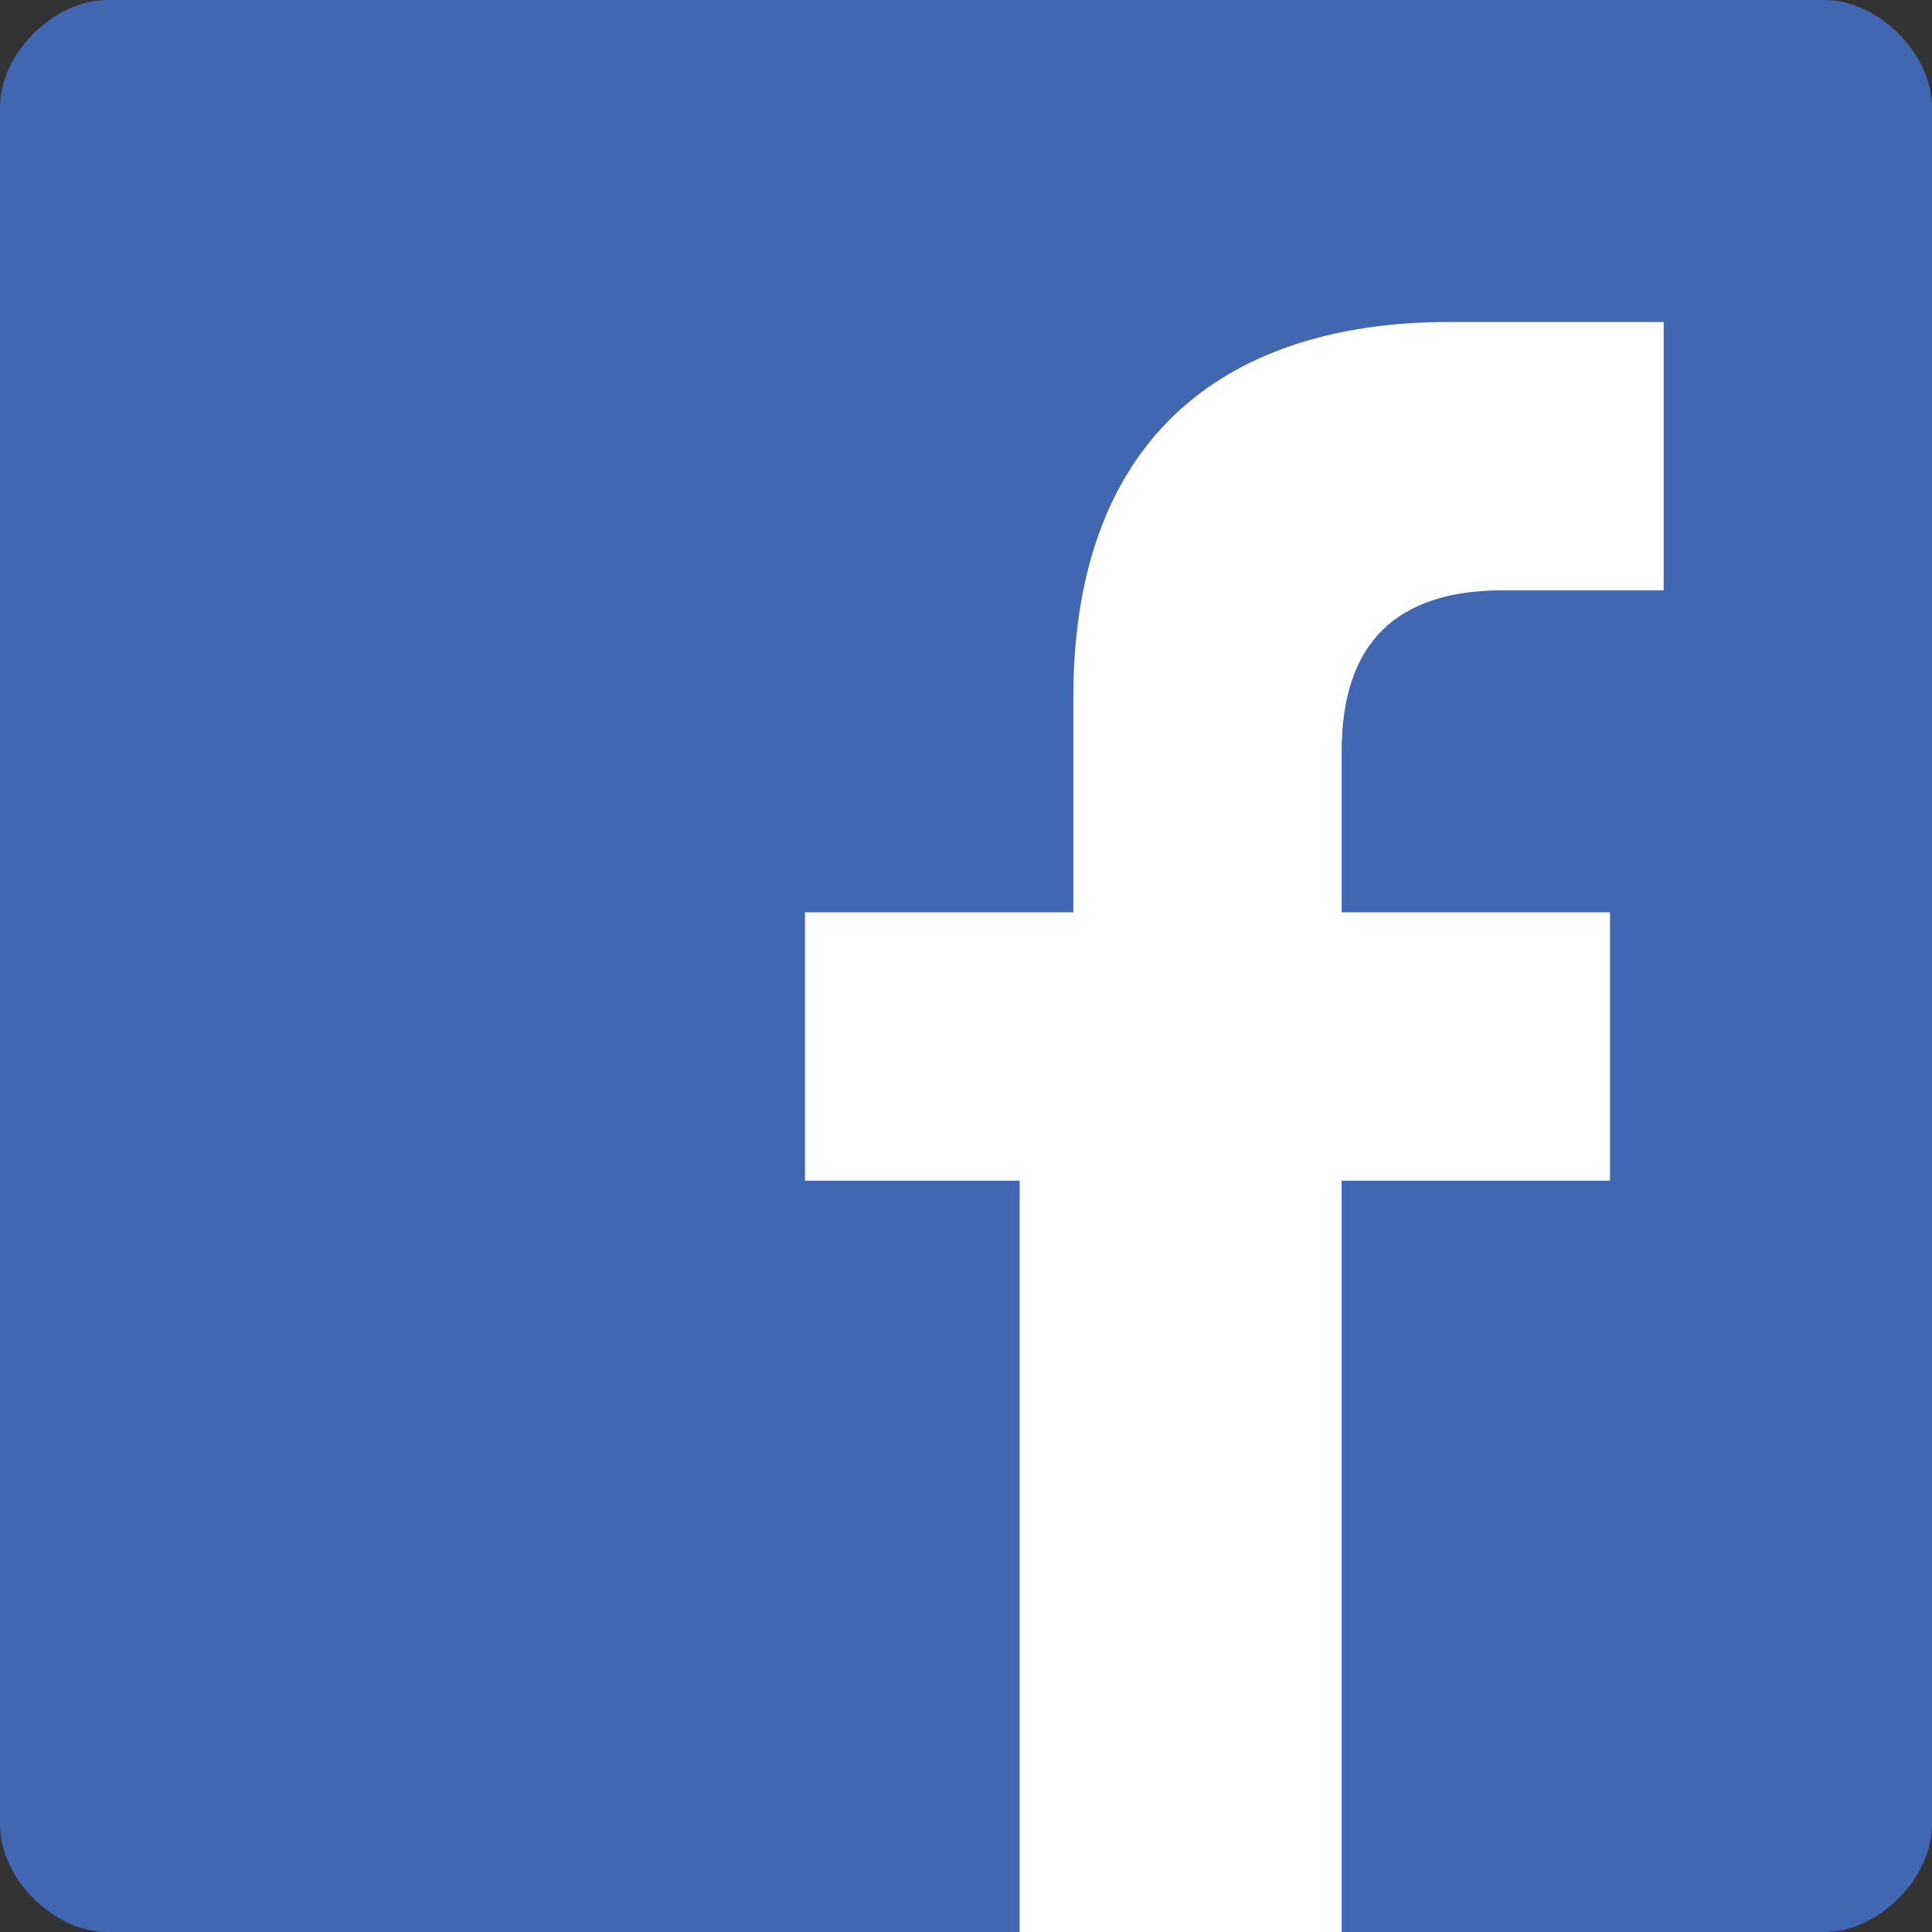
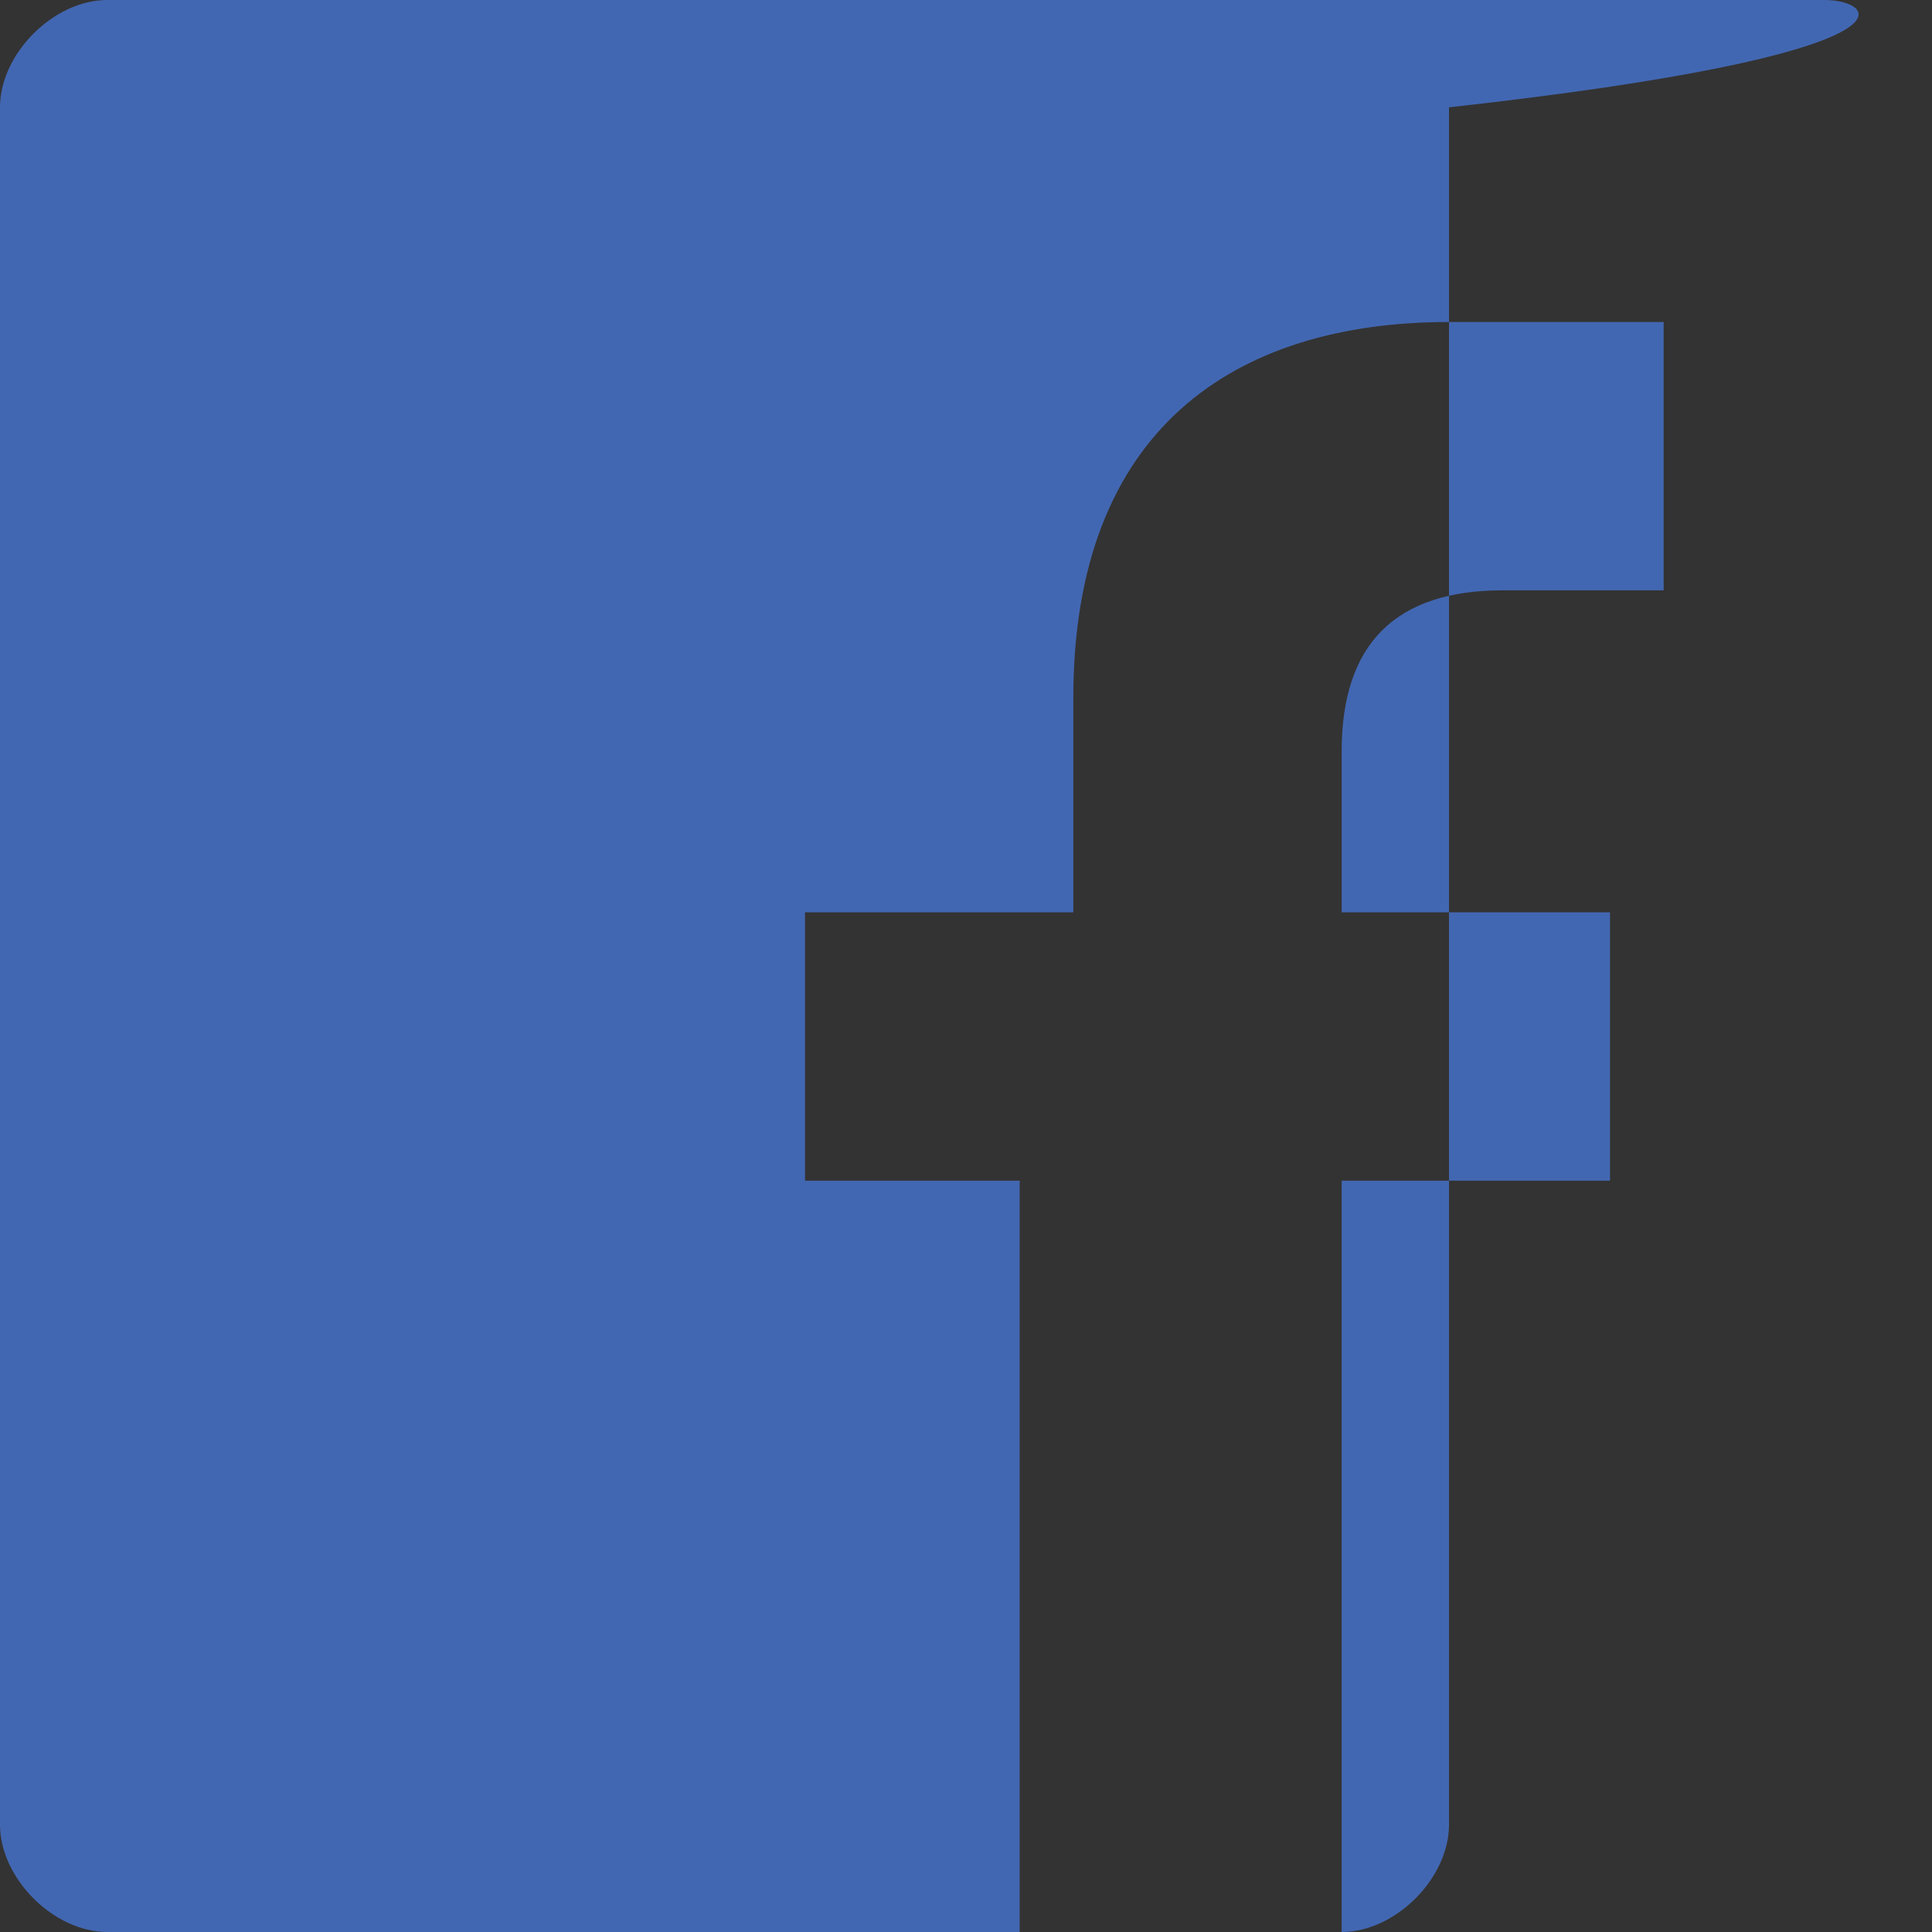
<svg xmlns="http://www.w3.org/2000/svg" version="1.1" id="Layer_1" x="0px" y="0px" viewBox="0 0 3.6 3.6" style="enable-background:new 0 0 3.6 3.6;" xml:space="preserve">
  <rect x="0" y="0" width="3.6" height="3.6" fill="#333333" stroke="none" />
  <style type="text/css">
	.st0{fill:#FFFFFF;}
	.st1{fill:#4267B2;}
</style>
-   <rect x="0.8" y="0.2" class="st0" width="2.6" height="3.4" />
-   <path class="st1" d="M3.4,0H0.2C0.1,0,0,0.1,0,0.2v3.2c0,0.1,0.1,0.2,0.2,0.2h1.7V2.2H1.5V1.7h0.5V1.3c0-0.5,0.3-0.7,0.7-0.7  c0.2,0,0.4,0,0.4,0v0.5l-0.3,0c-0.2,0-0.3,0.1-0.3,0.3v0.3H3L3,2.2H2.5v1.4h0.9c0.1,0,0.2-0.1,0.2-0.2V0.2C3.6,0.1,3.5,0,3.4,0z" />
+   <path class="st1" d="M3.4,0H0.2C0.1,0,0,0.1,0,0.2v3.2c0,0.1,0.1,0.2,0.2,0.2h1.7V2.2H1.5V1.7h0.5V1.3c0-0.5,0.3-0.7,0.7-0.7  c0.2,0,0.4,0,0.4,0v0.5l-0.3,0c-0.2,0-0.3,0.1-0.3,0.3v0.3H3L3,2.2H2.5v1.4c0.1,0,0.2-0.1,0.2-0.2V0.2C3.6,0.1,3.5,0,3.4,0z" />
</svg>